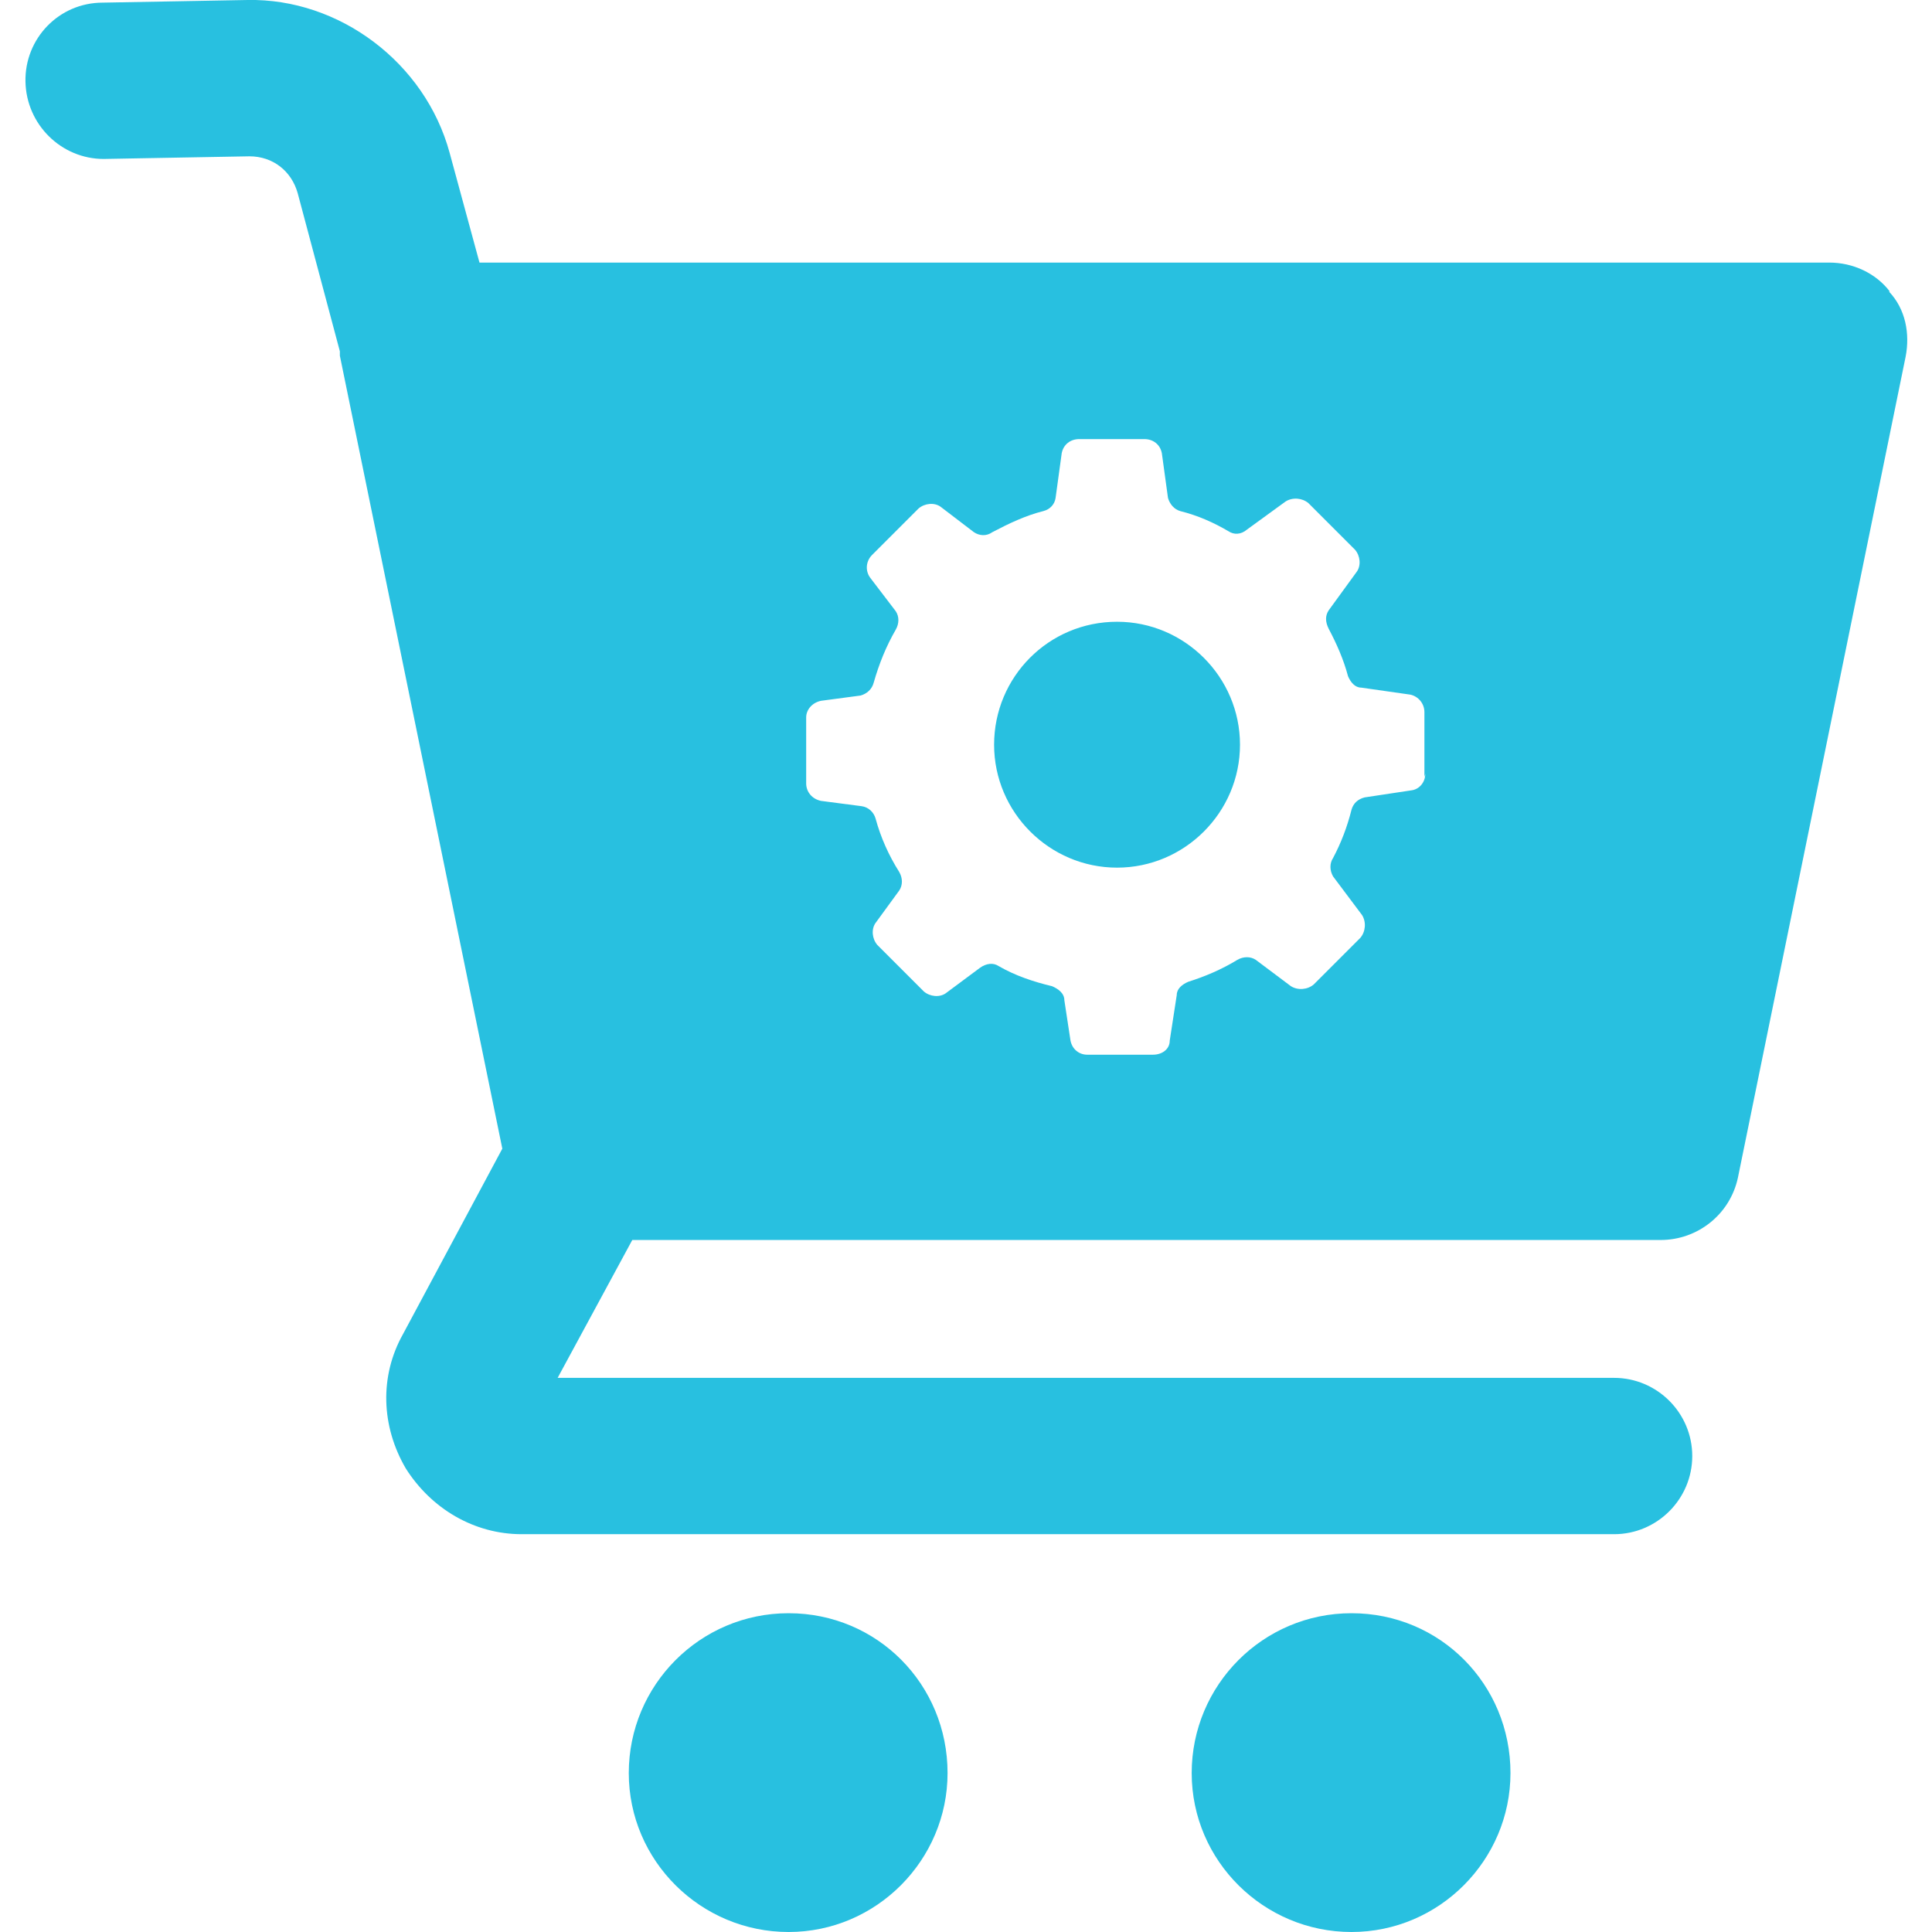
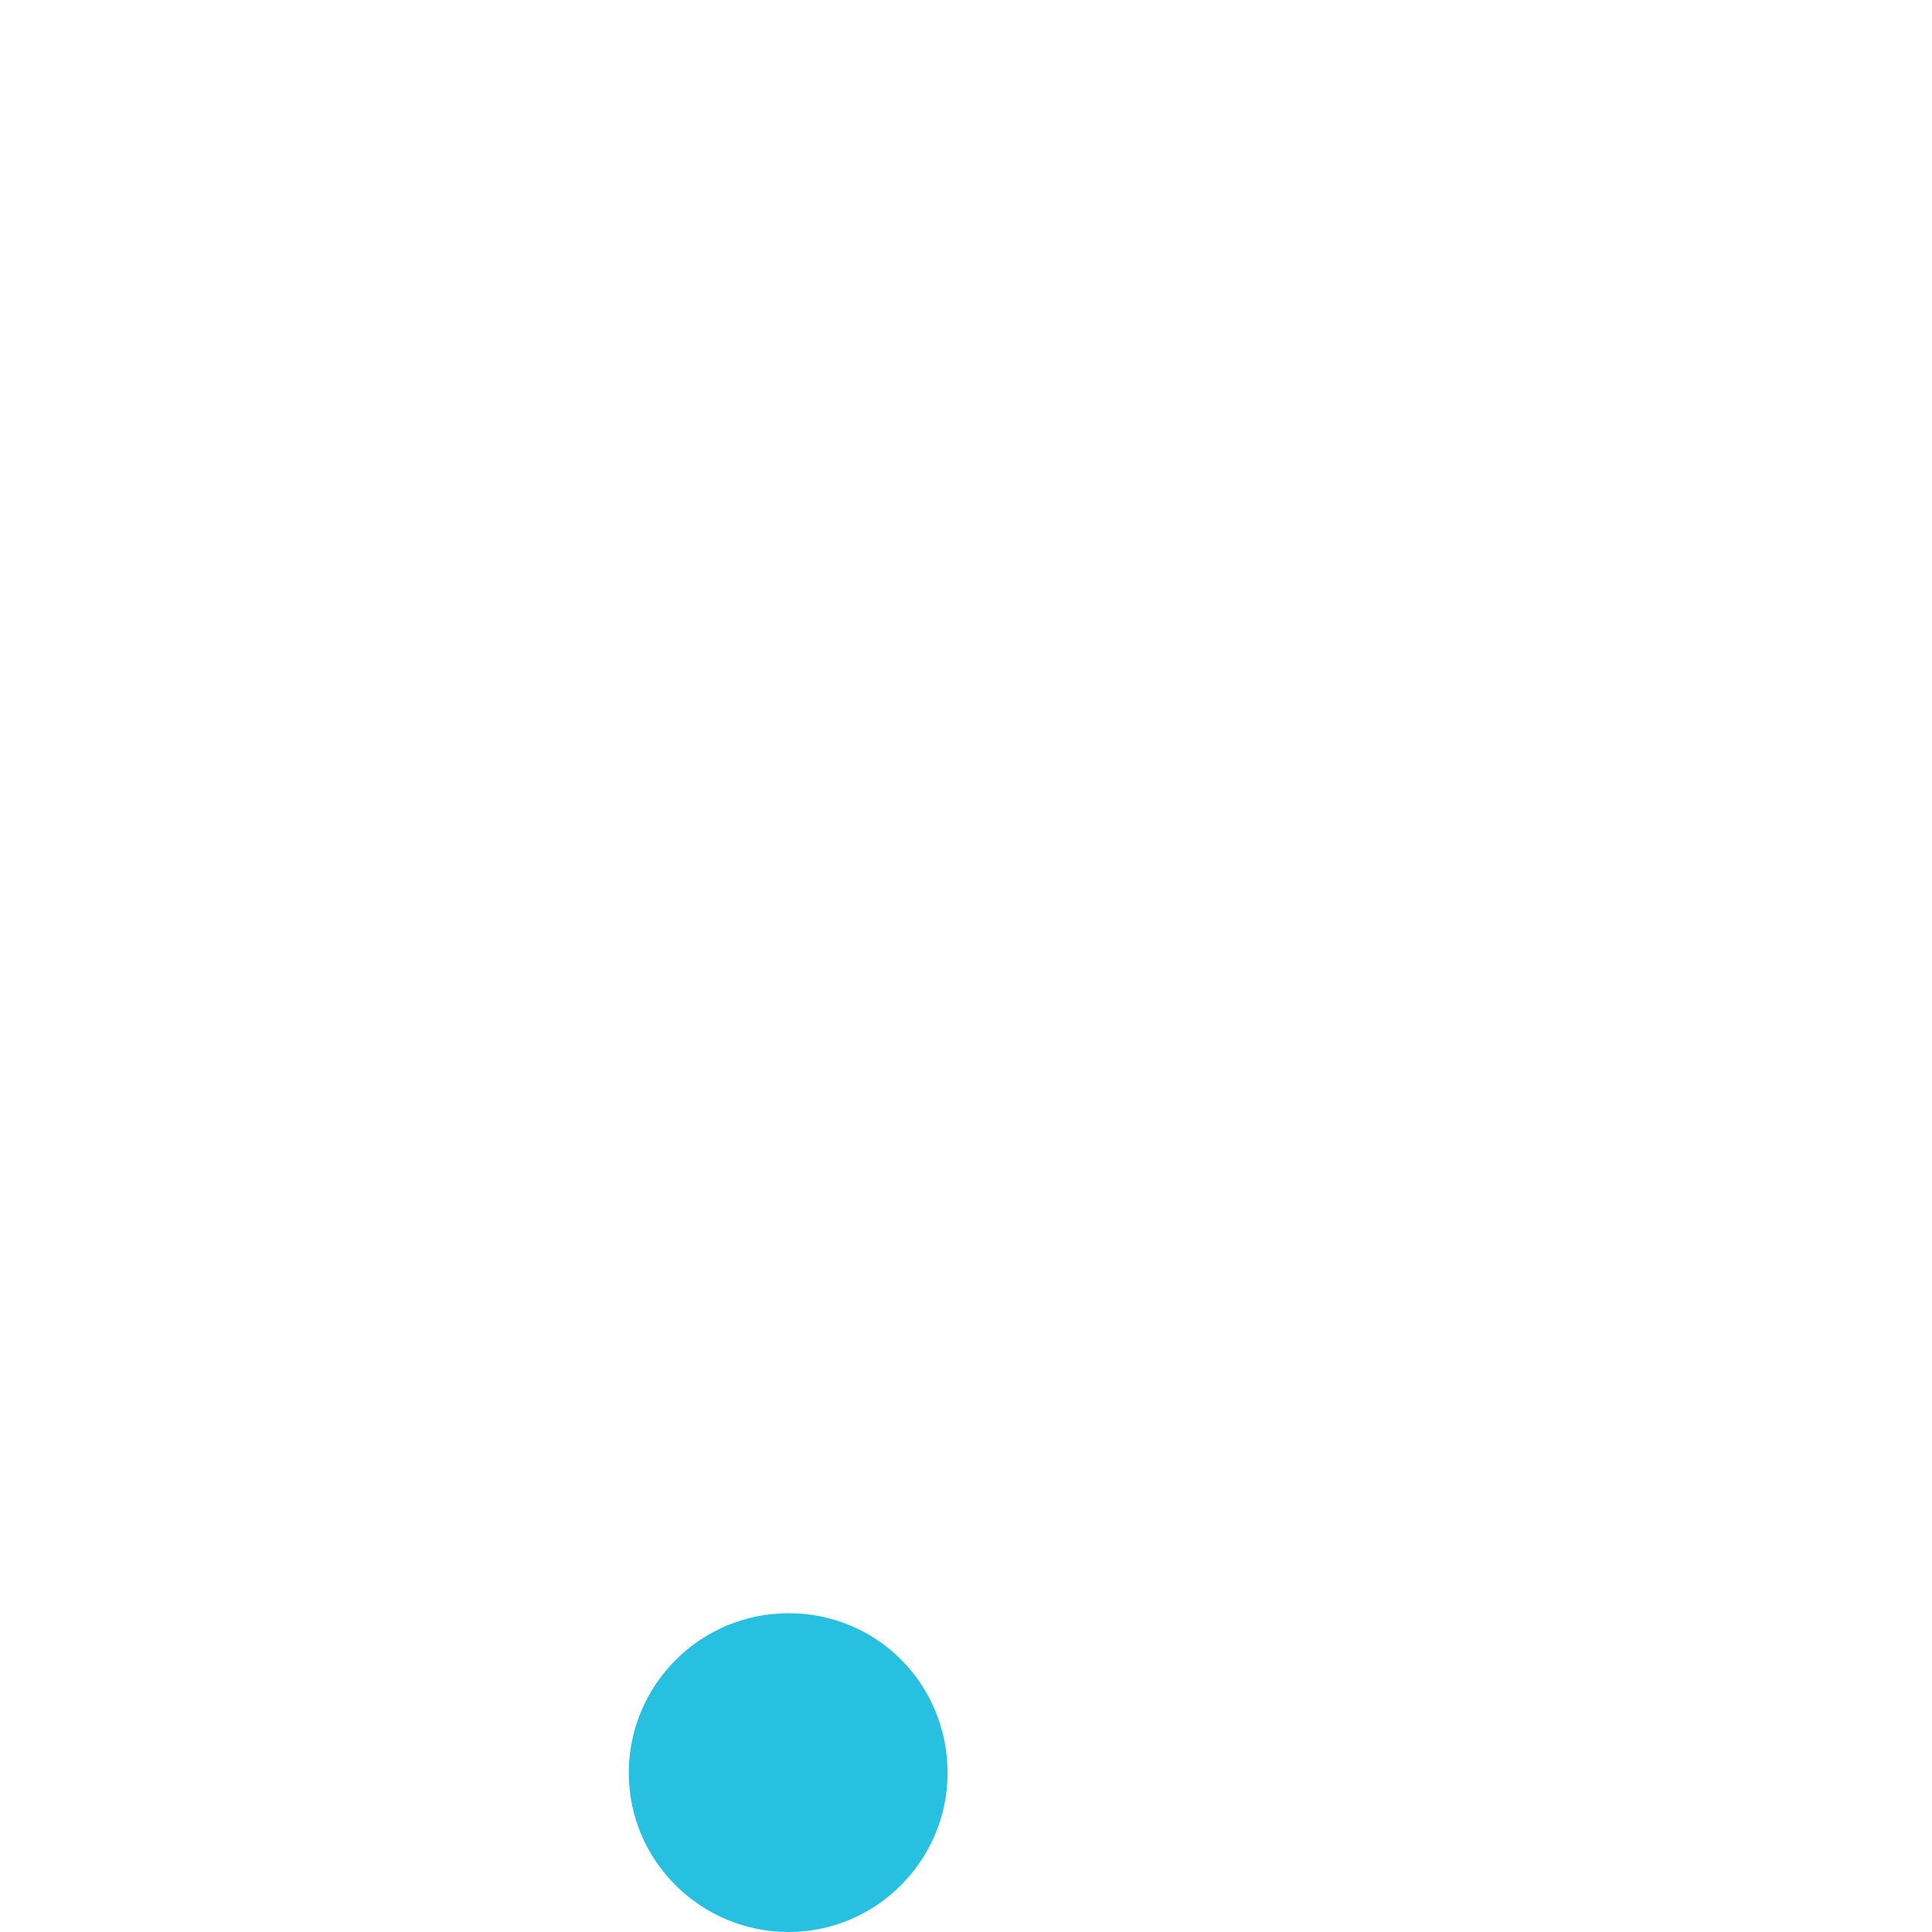
<svg xmlns="http://www.w3.org/2000/svg" id="Layer_1" data-name="Layer 1" viewBox="0 0 22 22" height="22" width="22">
-   <path d="M21.52,3.32c-.16-.21-.42-.33-.69-.33H5.46l-.34-1.25C4.84.71,3.86-.02,2.82,0l-1.65.03c-.5,0-.89.41-.88.9s.41.88.89.88h0l1.66-.03c.27,0,.48.17.55.42l.48,1.8s0,.04,0,.05l1.85,9.03-1.13,2.11c-.27.48-.25,1.05.03,1.53.29.46.78.75,1.32.75h12.44c.49,0,.89-.4.89-.89s-.4-.89-.89-.89H6.35l.85-1.57h11.71c.42,0,.79-.29.88-.71l1.91-9.35c.05-.26,0-.54-.19-.74ZM16.23,8.81c0,.1-.07.18-.16.19l-.53.08c-.08.02-.13.07-.15.14-.05.2-.12.38-.21.55-.04.06-.04.14,0,.21l.33.44c.05.08.04.19-.02.26l-.53.53c-.07.06-.18.07-.26.02l-.4-.3c-.06-.04-.14-.04-.21,0-.18.11-.37.19-.56.25-.07.03-.13.08-.13.15l-.08.52c0,.1-.09.16-.19.16h-.75c-.09,0-.17-.06-.19-.16l-.07-.46c0-.08-.07-.13-.14-.16-.21-.05-.42-.12-.61-.23-.06-.04-.14-.03-.21.02l-.39.29c-.07.05-.18.04-.25-.02l-.53-.53c-.06-.07-.07-.18-.02-.25l.27-.37c.04-.06.04-.14,0-.21-.12-.19-.21-.39-.27-.61-.02-.07-.08-.13-.16-.14l-.46-.06c-.1-.02-.17-.1-.17-.2v-.75c0-.09.07-.17.17-.19l.45-.06c.07-.02.13-.07.15-.15.06-.21.14-.41.25-.6.04-.07.04-.15,0-.21l-.29-.38c-.06-.08-.05-.19.02-.26l.53-.53c.07-.06.18-.07.25-.02l.38.29c.06.04.14.05.21,0,.19-.1.38-.19.58-.24.08-.02.13-.08.14-.15l.07-.51c.02-.1.1-.16.2-.16h.74c.1,0,.18.06.2.16l.07.51c.02.07.07.13.14.15.2.05.38.13.55.23.06.04.14.04.21-.02l.44-.32c.08-.05.19-.04.26.02l.53.53c.06.07.07.18.02.25l-.32.44c-.04.06-.04.13,0,.21.09.17.17.35.22.54.03.07.08.13.15.13l.56.08c.09.02.16.1.16.2v.74ZM12.72,7.08c-.78,0-1.4.63-1.4,1.4s.63,1.4,1.4,1.4,1.4-.63,1.4-1.4-.63-1.4-1.4-1.4Z" fill="#28c0e0" />
-   <path d="M17.2,20.19c0,.99-.81,1.81-1.81,1.81s-1.82-.81-1.82-1.81.81-1.82,1.82-1.82,1.81.81,1.81,1.82Z" fill="#28c0e0" />
  <path d="M10.79,20.19c0,.99-.81,1.81-1.81,1.81s-1.82-.81-1.82-1.81.81-1.82,1.82-1.82,1.81.81,1.81,1.82Z" fill="#28c0e0" />
</svg>